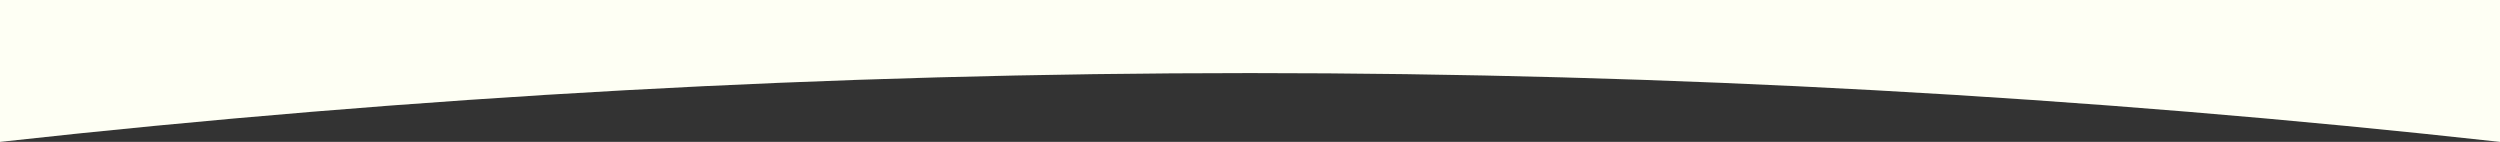
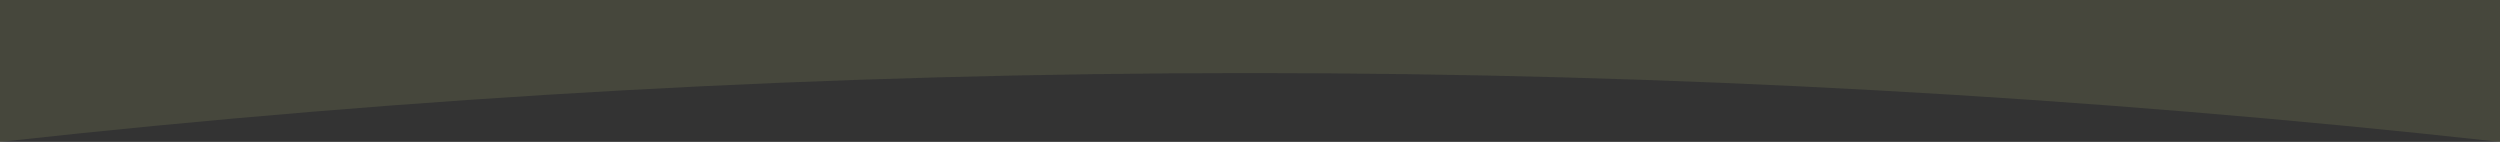
<svg xmlns="http://www.w3.org/2000/svg" id="_レイヤー_1" width="1920" height="108.96" viewBox="0 0 1920 108.96">
  <rect x="0" y="0" width="1920" height="108.96" fill="#333333" stroke="none" />
-   <path d="M1920,108.96C1281.94,38.51,638.06,38.51,0,108.96V0H1920V108.96Z" fill="#fff" />
  <path d="M1920,108.96C1281.94,38.51,638.06,38.51,0,108.96V0H1920V108.96Z" fill="#f5ff94" opacity=".1" />
</svg>